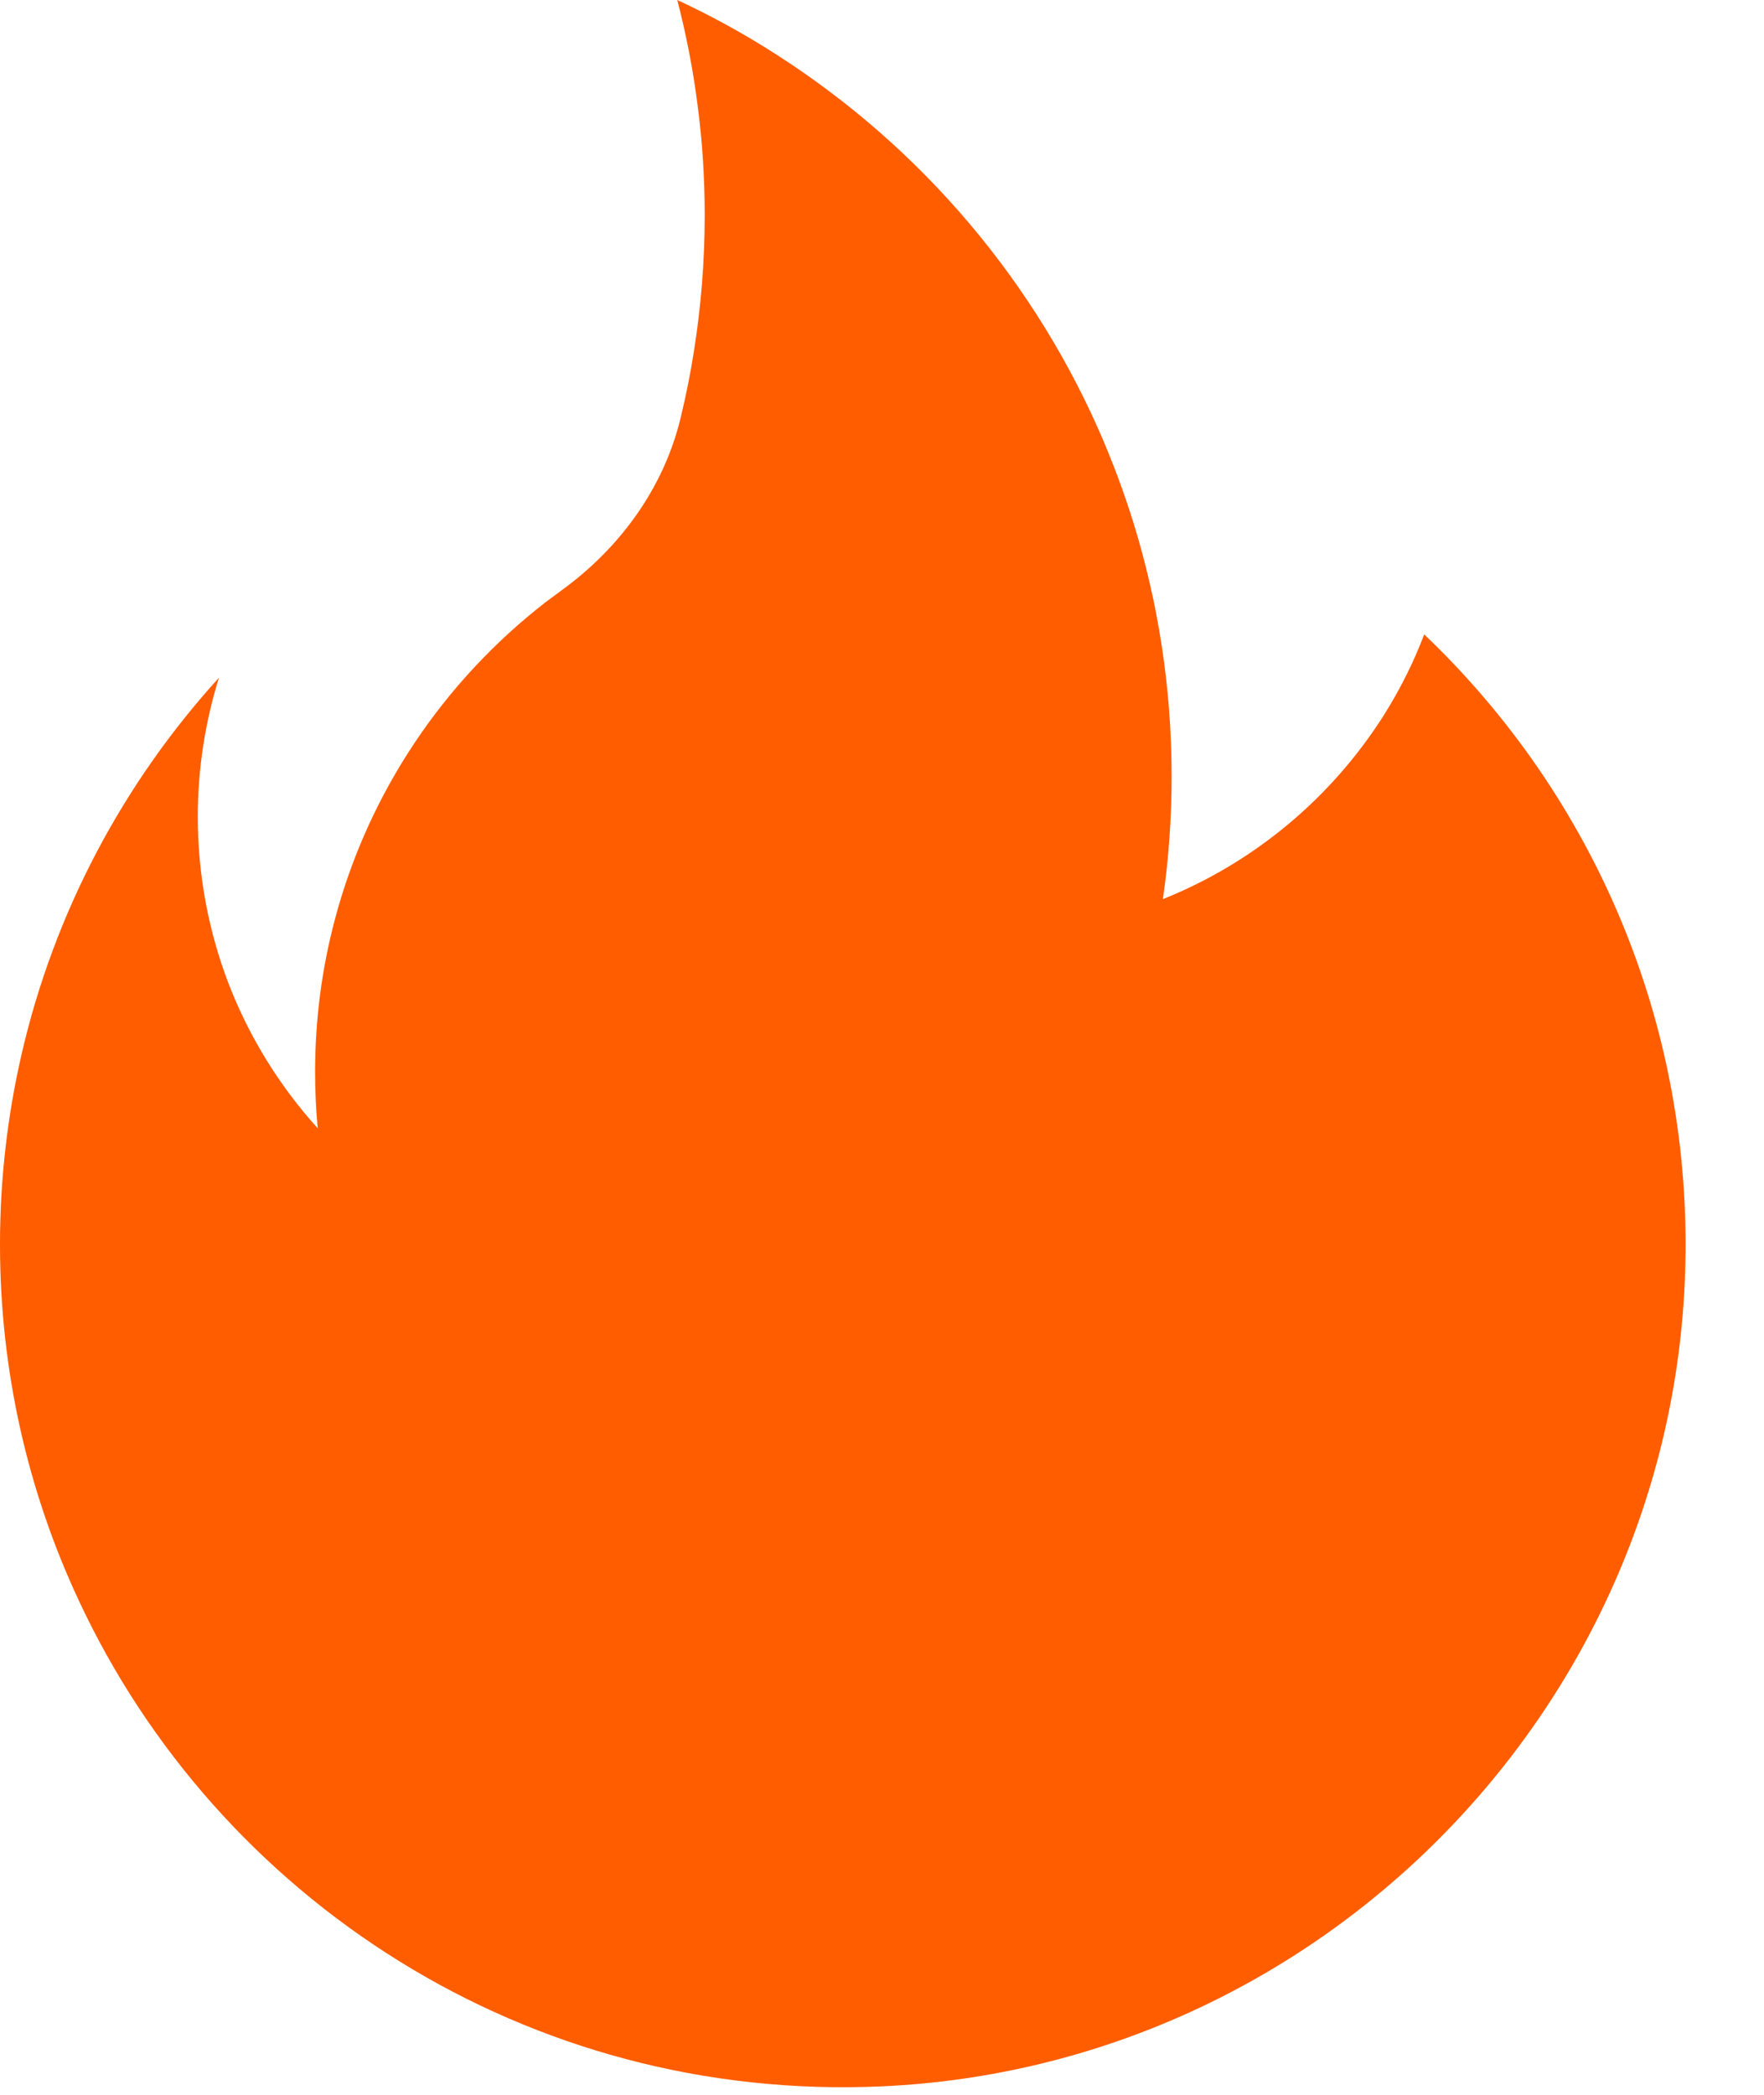
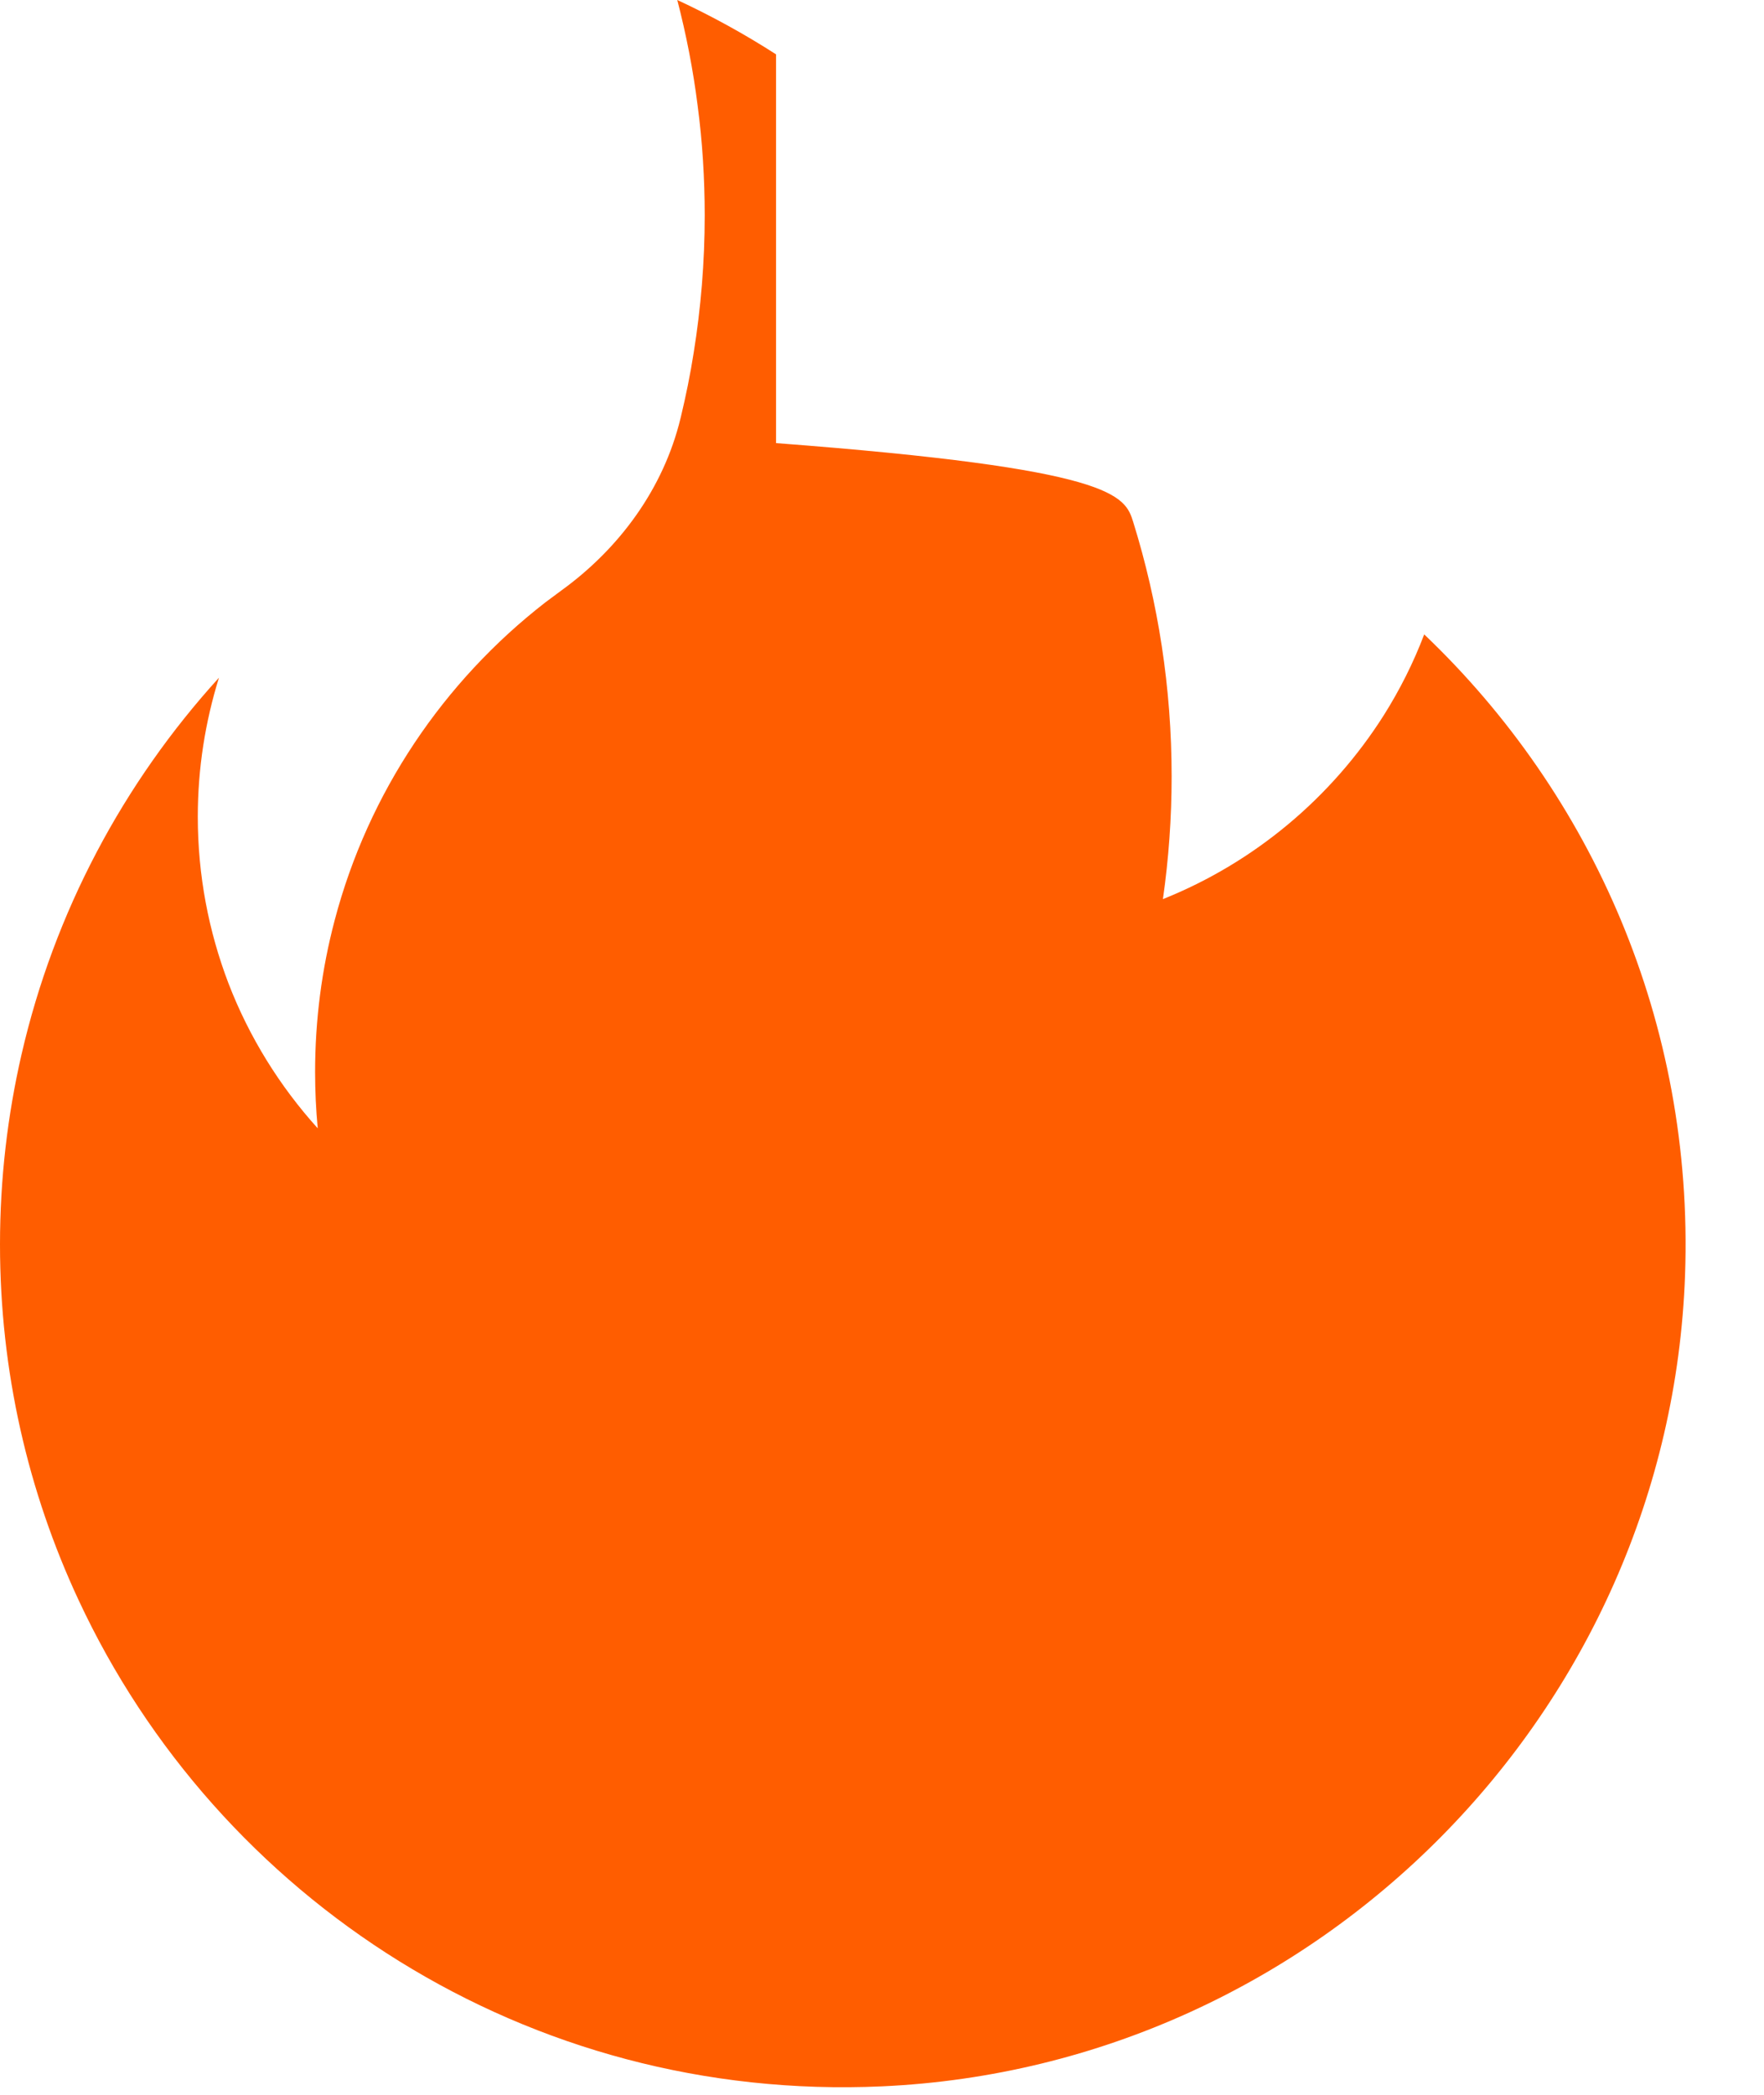
<svg xmlns="http://www.w3.org/2000/svg" width="16" height="19" viewBox="0 0 16 19" fill="none">
-   <path d="M15.284 11.562C15.144 15.517 11.955 18.742 8.003 18.923C4.782 19.07 1.974 17.223 0.712 14.511C0.255 13.531 0 12.439 0 11.287C0 10.695 0.068 10.118 0.195 9.565C0.493 8.269 1.121 7.098 1.986 6.147C1.862 6.545 1.794 6.968 1.794 7.408C1.794 7.94 1.893 8.449 2.072 8.918C2.26 9.407 2.537 9.852 2.882 10.234C2.866 10.067 2.858 9.896 2.858 9.724C2.858 9.249 2.919 8.788 3.035 8.349C3.34 7.188 4.024 6.18 4.946 5.464C4.994 5.428 5.042 5.392 5.09 5.357C5.62 4.974 6.018 4.43 6.172 3.796C6.173 3.792 6.174 3.788 6.175 3.784C6.221 3.592 6.261 3.397 6.292 3.199C6.357 2.794 6.392 2.378 6.392 1.954C6.392 1.618 6.371 1.285 6.328 0.96C6.287 0.633 6.224 0.312 6.143 -5.53131e-05C6.453 0.144 6.753 0.309 7.039 0.493C8.356 1.335 9.402 2.563 10.017 4.018V4.019C10.115 4.252 10.203 4.492 10.279 4.736C10.505 5.464 10.627 6.238 10.627 7.042C10.627 7.42 10.6 7.791 10.548 8.155C11.378 7.823 12.078 7.234 12.551 6.488C12.696 6.258 12.82 6.012 12.918 5.754C14.44 7.204 15.364 9.276 15.284 11.562Z" fill="#FF5D00" />
+   <path d="M15.284 11.562C15.144 15.517 11.955 18.742 8.003 18.923C4.782 19.07 1.974 17.223 0.712 14.511C0.255 13.531 0 12.439 0 11.287C0 10.695 0.068 10.118 0.195 9.565C0.493 8.269 1.121 7.098 1.986 6.147C1.862 6.545 1.794 6.968 1.794 7.408C1.794 7.94 1.893 8.449 2.072 8.918C2.26 9.407 2.537 9.852 2.882 10.234C2.866 10.067 2.858 9.896 2.858 9.724C2.858 9.249 2.919 8.788 3.035 8.349C3.34 7.188 4.024 6.18 4.946 5.464C4.994 5.428 5.042 5.392 5.09 5.357C5.62 4.974 6.018 4.43 6.172 3.796C6.173 3.792 6.174 3.788 6.175 3.784C6.221 3.592 6.261 3.397 6.292 3.199C6.357 2.794 6.392 2.378 6.392 1.954C6.392 1.618 6.371 1.285 6.328 0.96C6.287 0.633 6.224 0.312 6.143 -5.53131e-05C6.453 0.144 6.753 0.309 7.039 0.493V4.019C10.115 4.252 10.203 4.492 10.279 4.736C10.505 5.464 10.627 6.238 10.627 7.042C10.627 7.42 10.6 7.791 10.548 8.155C11.378 7.823 12.078 7.234 12.551 6.488C12.696 6.258 12.82 6.012 12.918 5.754C14.44 7.204 15.364 9.276 15.284 11.562Z" fill="#FF5D00" />
</svg>